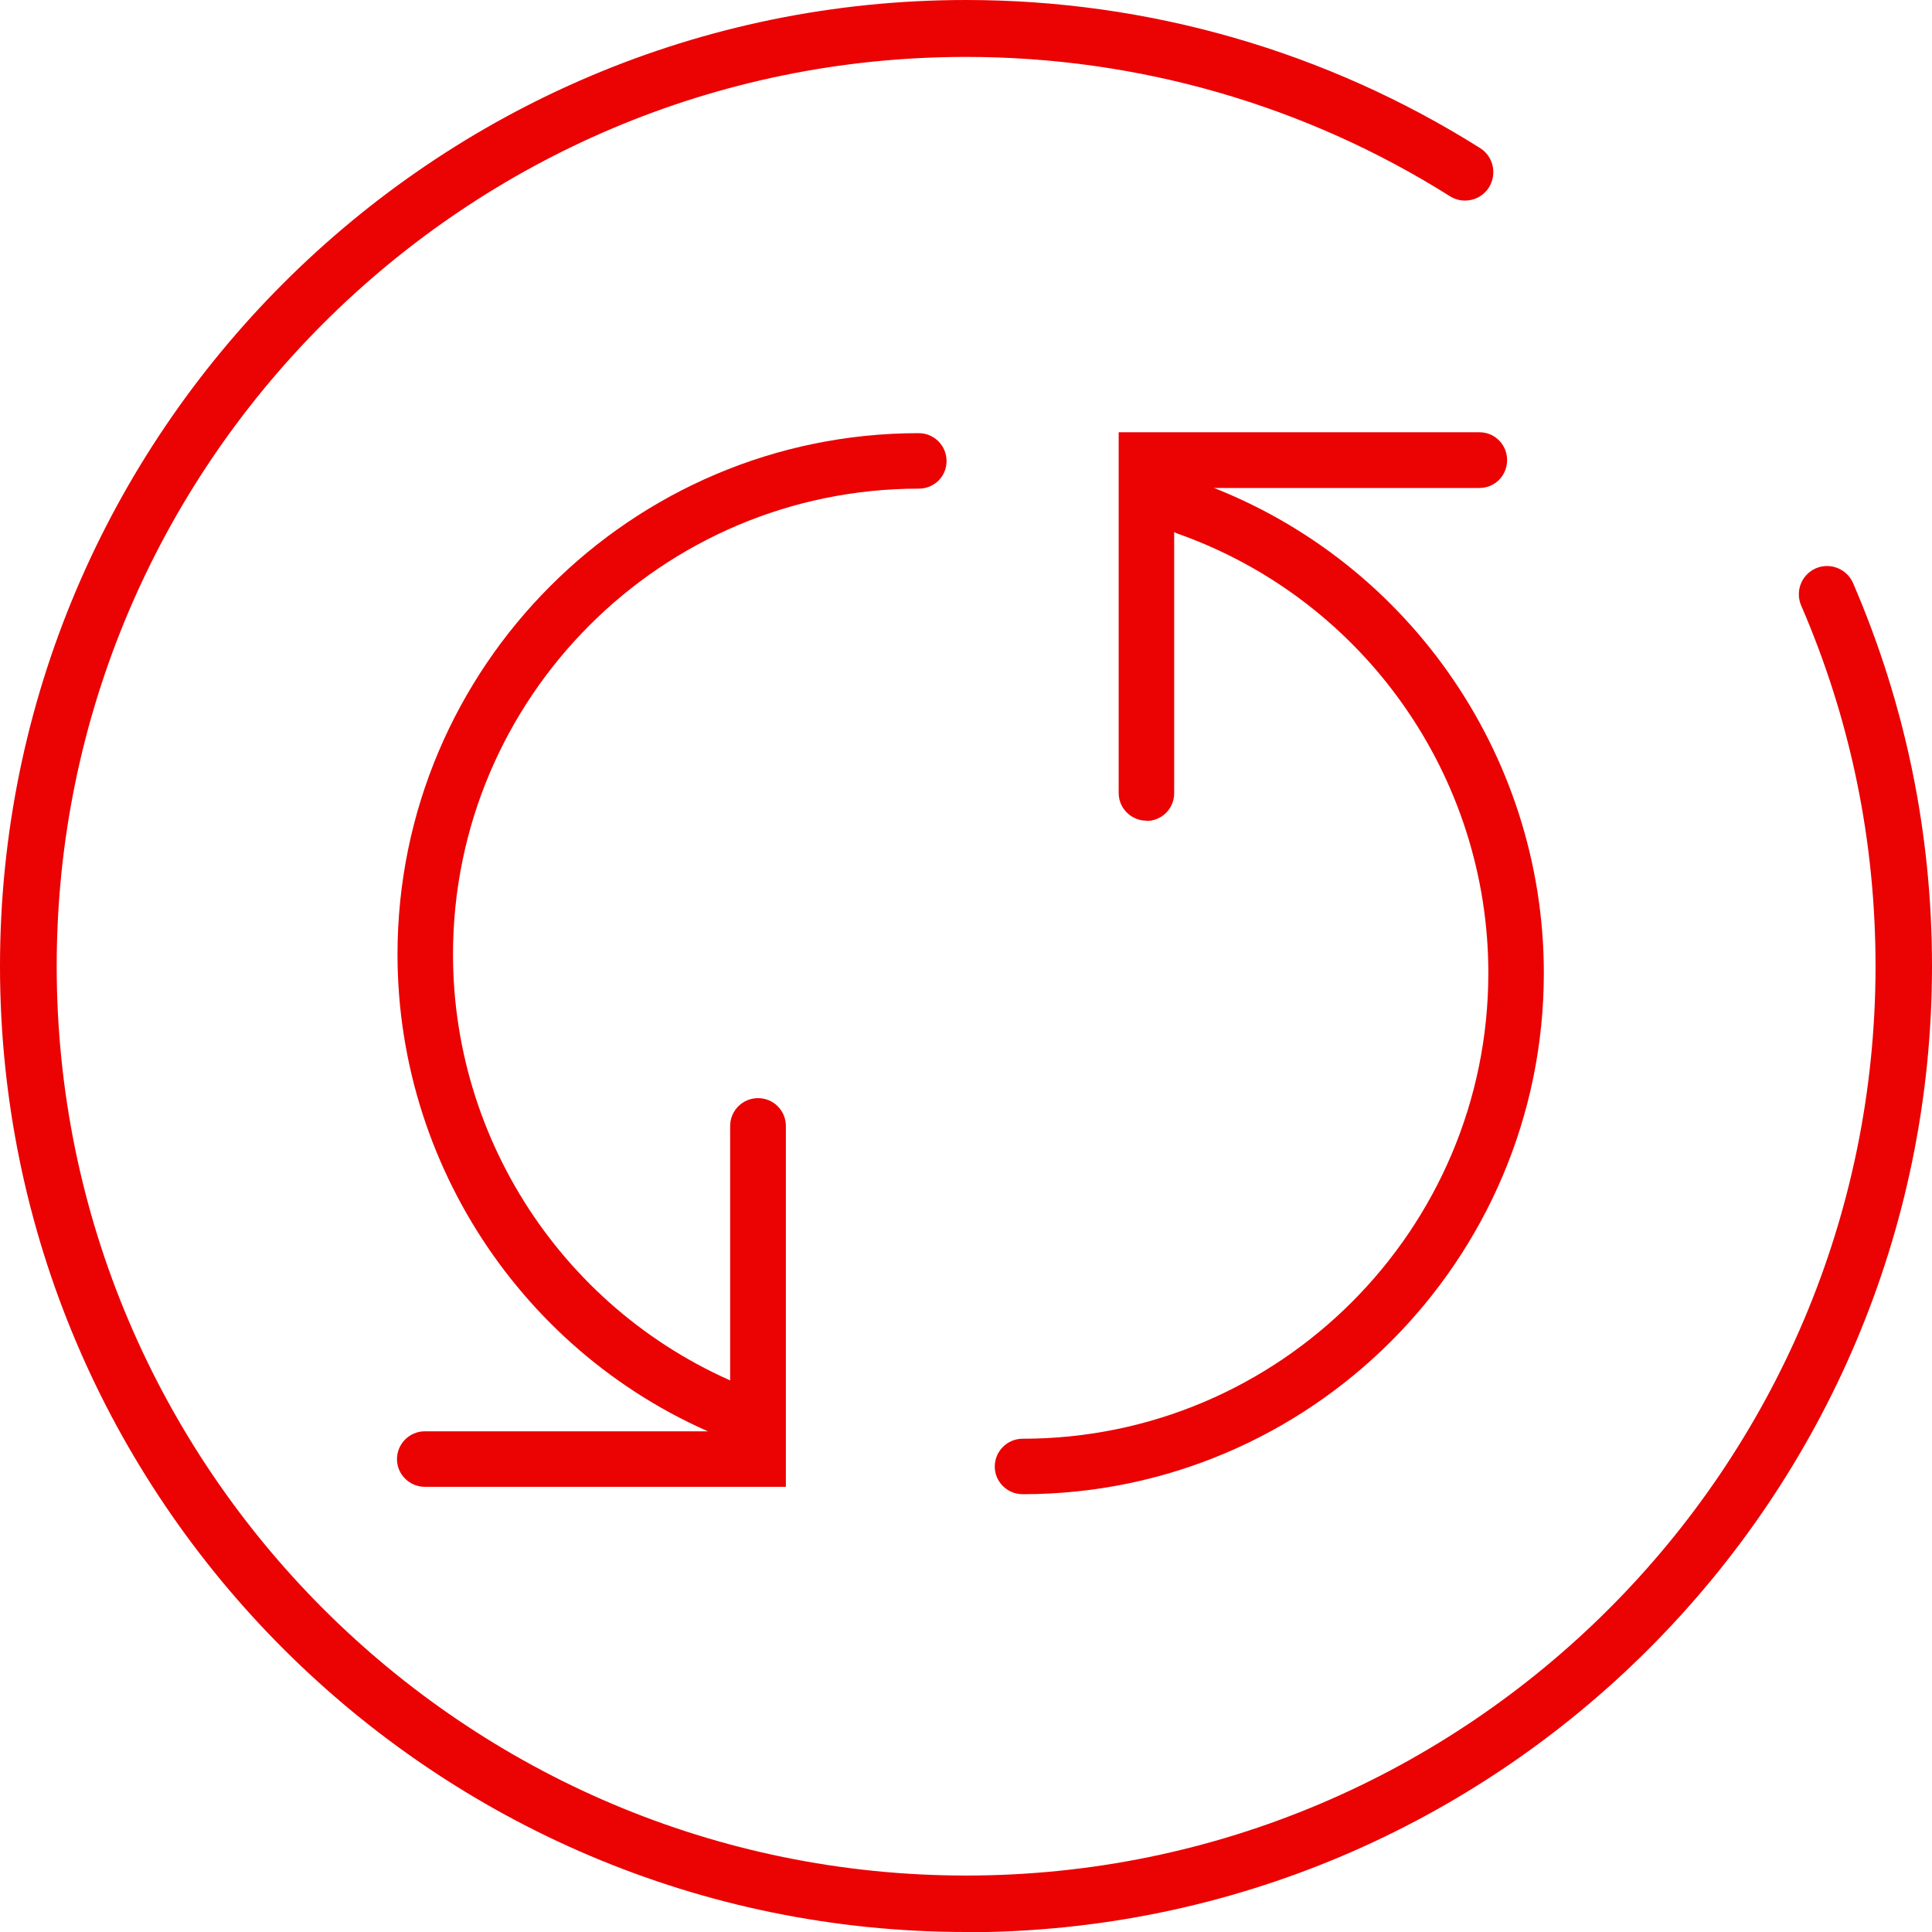
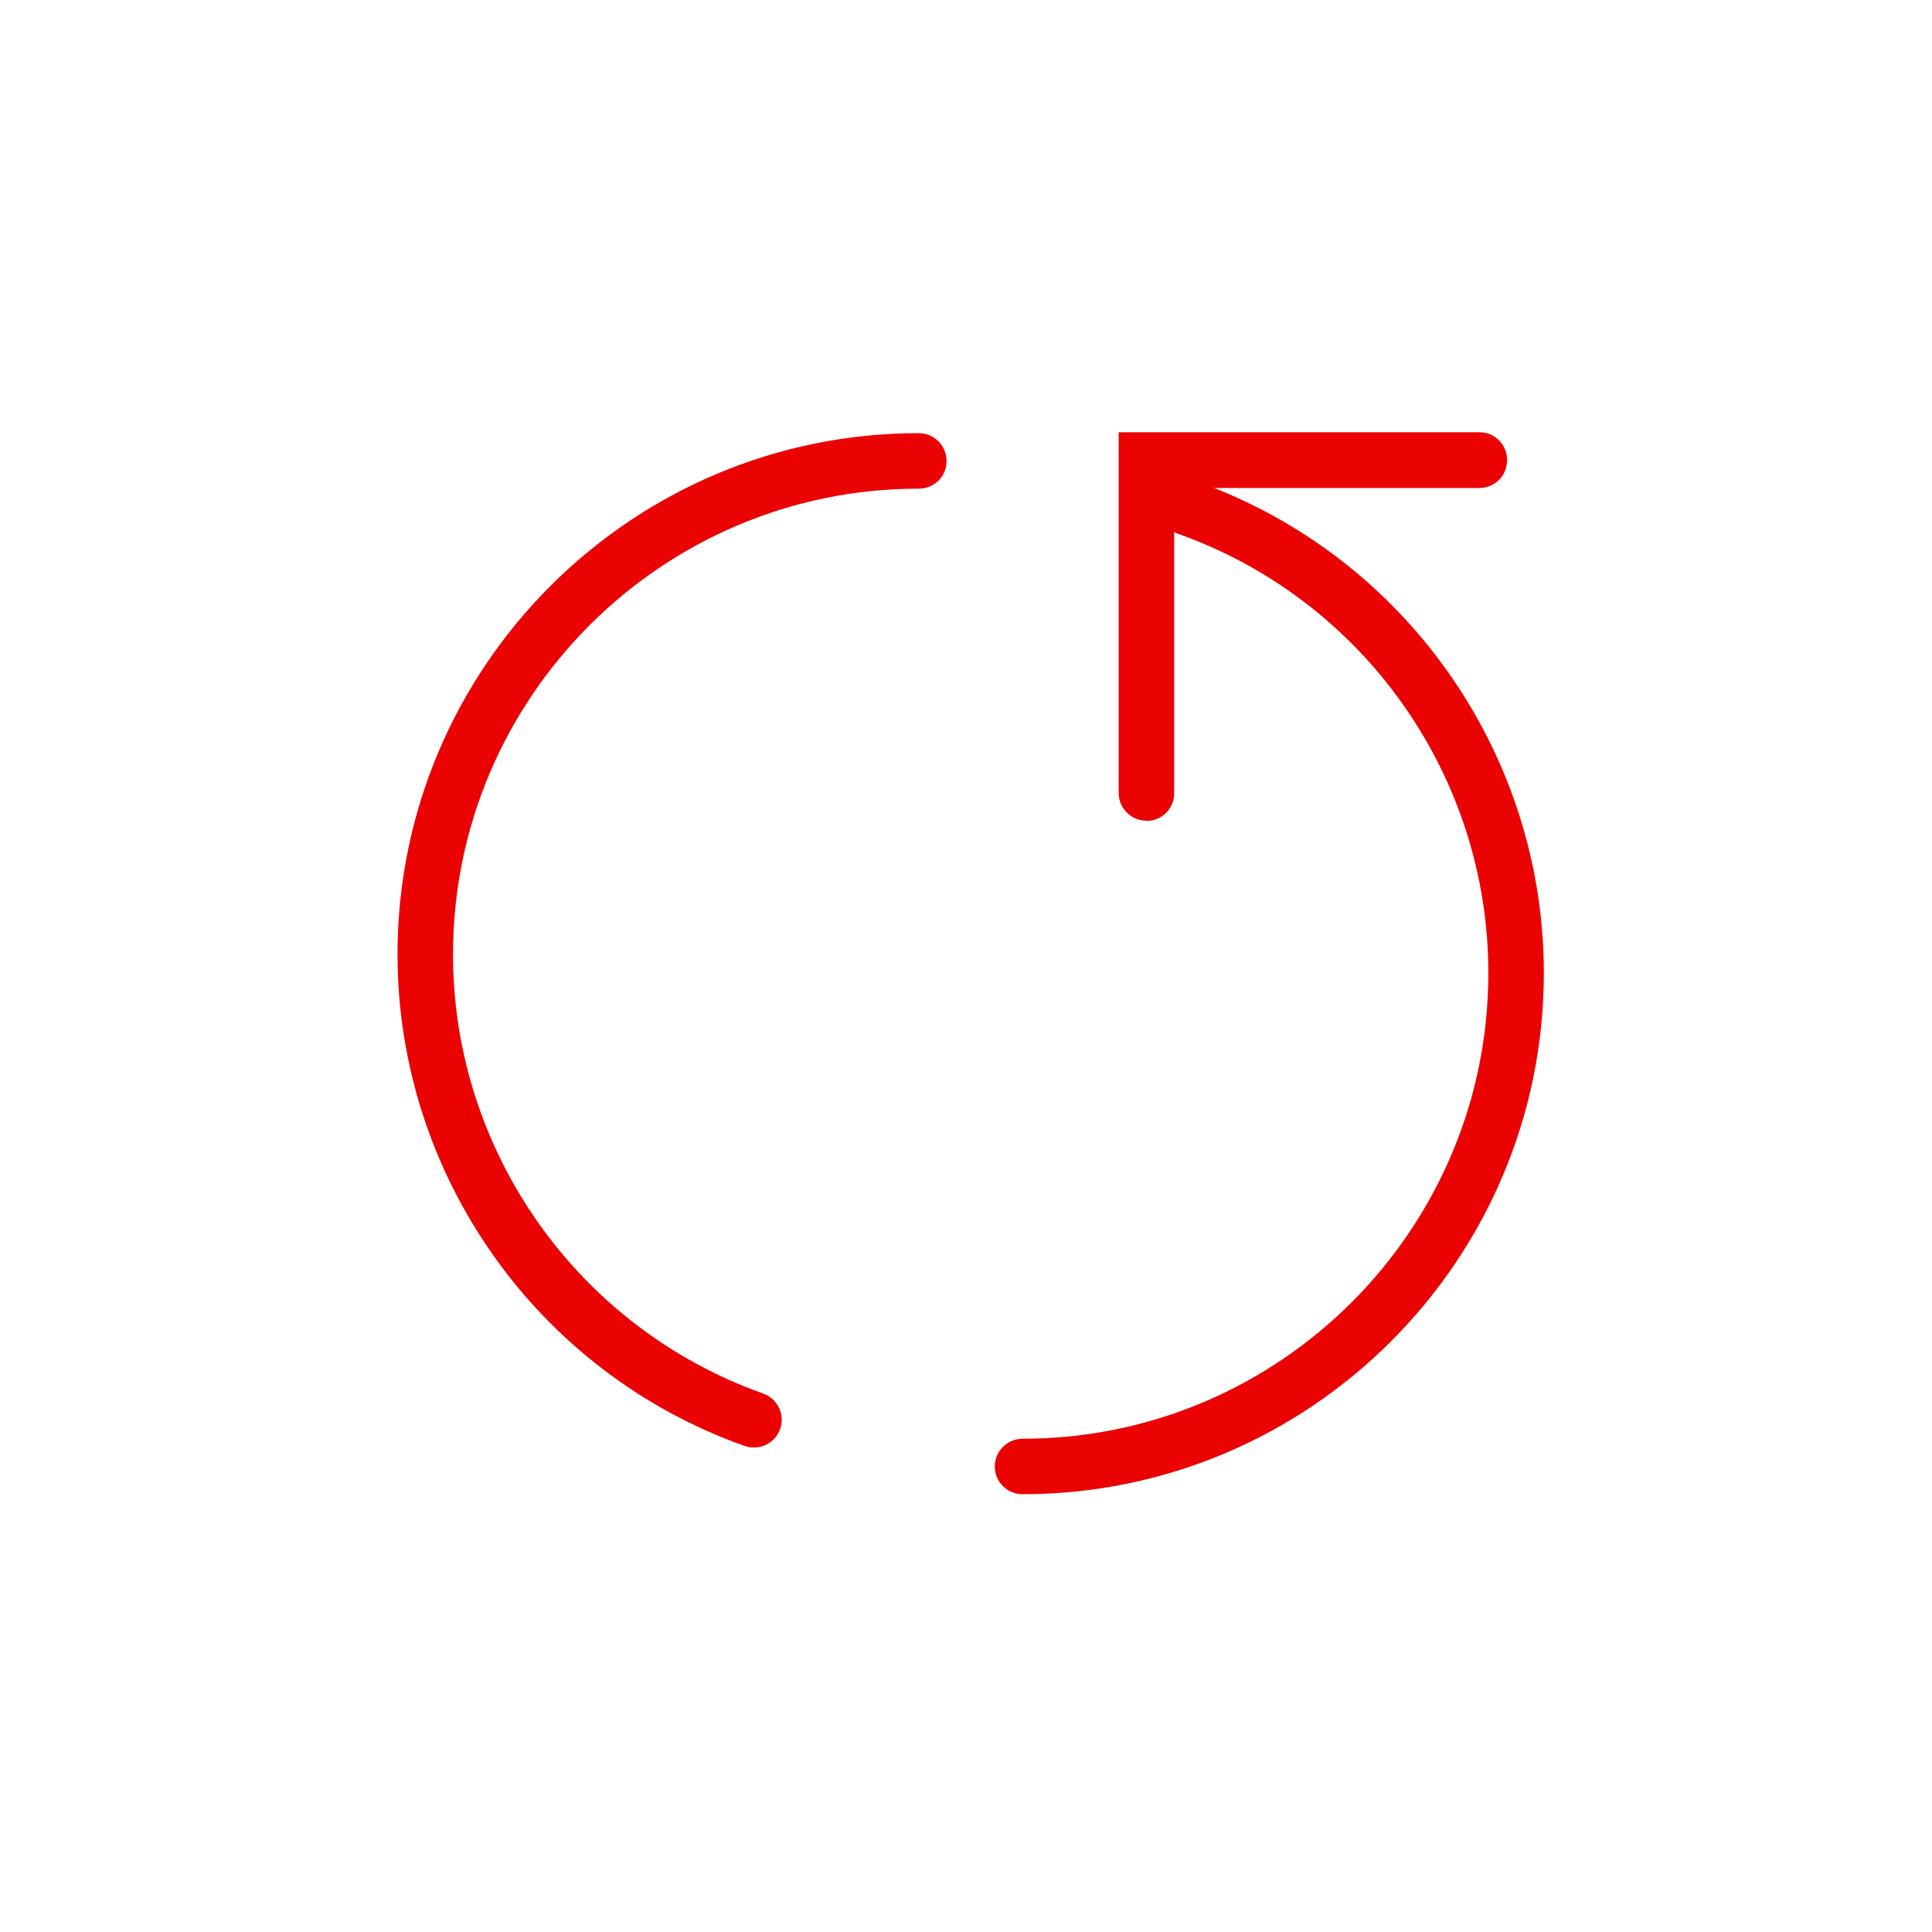
<svg xmlns="http://www.w3.org/2000/svg" width="80" height="80" viewBox="0 0 80 80" fill="none">
  <g clip-path="url(#clip0_1471_8312)">
-     <path d="M40.005 80C17.945 80 0 62.055 0 40.005C0 17.954 17.945 0 40.005 0C47.561 0 54.917 2.12 61.285 6.13C61.837 6.473 61.998 7.204 61.656 7.756C61.314 8.307 60.582 8.469 60.04 8.126C54.053 4.353 47.124 2.357 40.014 2.357C19.237 2.348 2.348 19.237 2.348 40.005C2.348 60.772 19.237 77.662 40.005 77.662C60.772 77.662 77.662 60.772 77.662 40.005C77.662 34.815 76.626 29.797 74.582 25.073C74.326 24.474 74.601 23.79 75.191 23.533C75.78 23.277 76.474 23.552 76.73 24.142C78.897 29.16 80 34.492 80 40.005C80 62.065 62.055 80.01 39.995 80.01" fill="#EB0203" />
    <path d="M31.214 59.937C31.083 59.937 30.953 59.919 30.832 59.872C22.237 56.83 16.46 48.644 16.46 39.518C16.46 27.62 26.144 17.936 38.042 17.936C38.674 17.936 39.195 18.448 39.195 19.09C39.195 19.732 38.684 20.234 38.042 20.234C27.409 20.234 18.758 28.886 18.758 39.518C18.758 47.677 23.921 54.979 31.604 57.705C32.2 57.919 32.516 58.57 32.302 59.175C32.135 59.649 31.688 59.937 31.223 59.937" fill="#EB0203" />
-     <path d="M32.532 61.566H17.592C16.959 61.566 16.438 61.054 16.438 60.421C16.438 59.789 16.95 59.268 17.592 59.268H30.234V46.626C30.234 45.993 30.745 45.472 31.387 45.472C32.029 45.472 32.541 45.984 32.541 46.626V61.566H32.532Z" fill="#EB0203" />
    <path d="M42.345 61.872C41.712 61.872 41.191 61.361 41.191 60.728C41.191 60.096 41.703 59.575 42.345 59.575C52.978 59.575 61.629 50.923 61.629 40.291C61.629 32.132 56.466 24.83 48.782 22.104C48.178 21.89 47.871 21.239 48.085 20.634C48.298 20.039 48.959 19.723 49.554 19.937C58.15 22.988 63.927 31.165 63.927 40.291C63.927 52.188 54.243 61.872 42.345 61.872Z" fill="#EB0203" />
    <path d="M47.476 33.983C46.843 33.983 46.322 33.472 46.322 32.839V17.899H61.262C61.895 17.899 62.406 18.411 62.406 19.053C62.406 19.695 61.895 20.206 61.262 20.206H48.62V32.849C48.62 33.481 48.108 33.993 47.476 33.993" fill="#EB0203" />
  </g>
  <defs>
    <clipPath id="clip0_1471_8312">
      <rect width="80" height="80" fill="white" />
    </clipPath>
  </defs>
</svg>